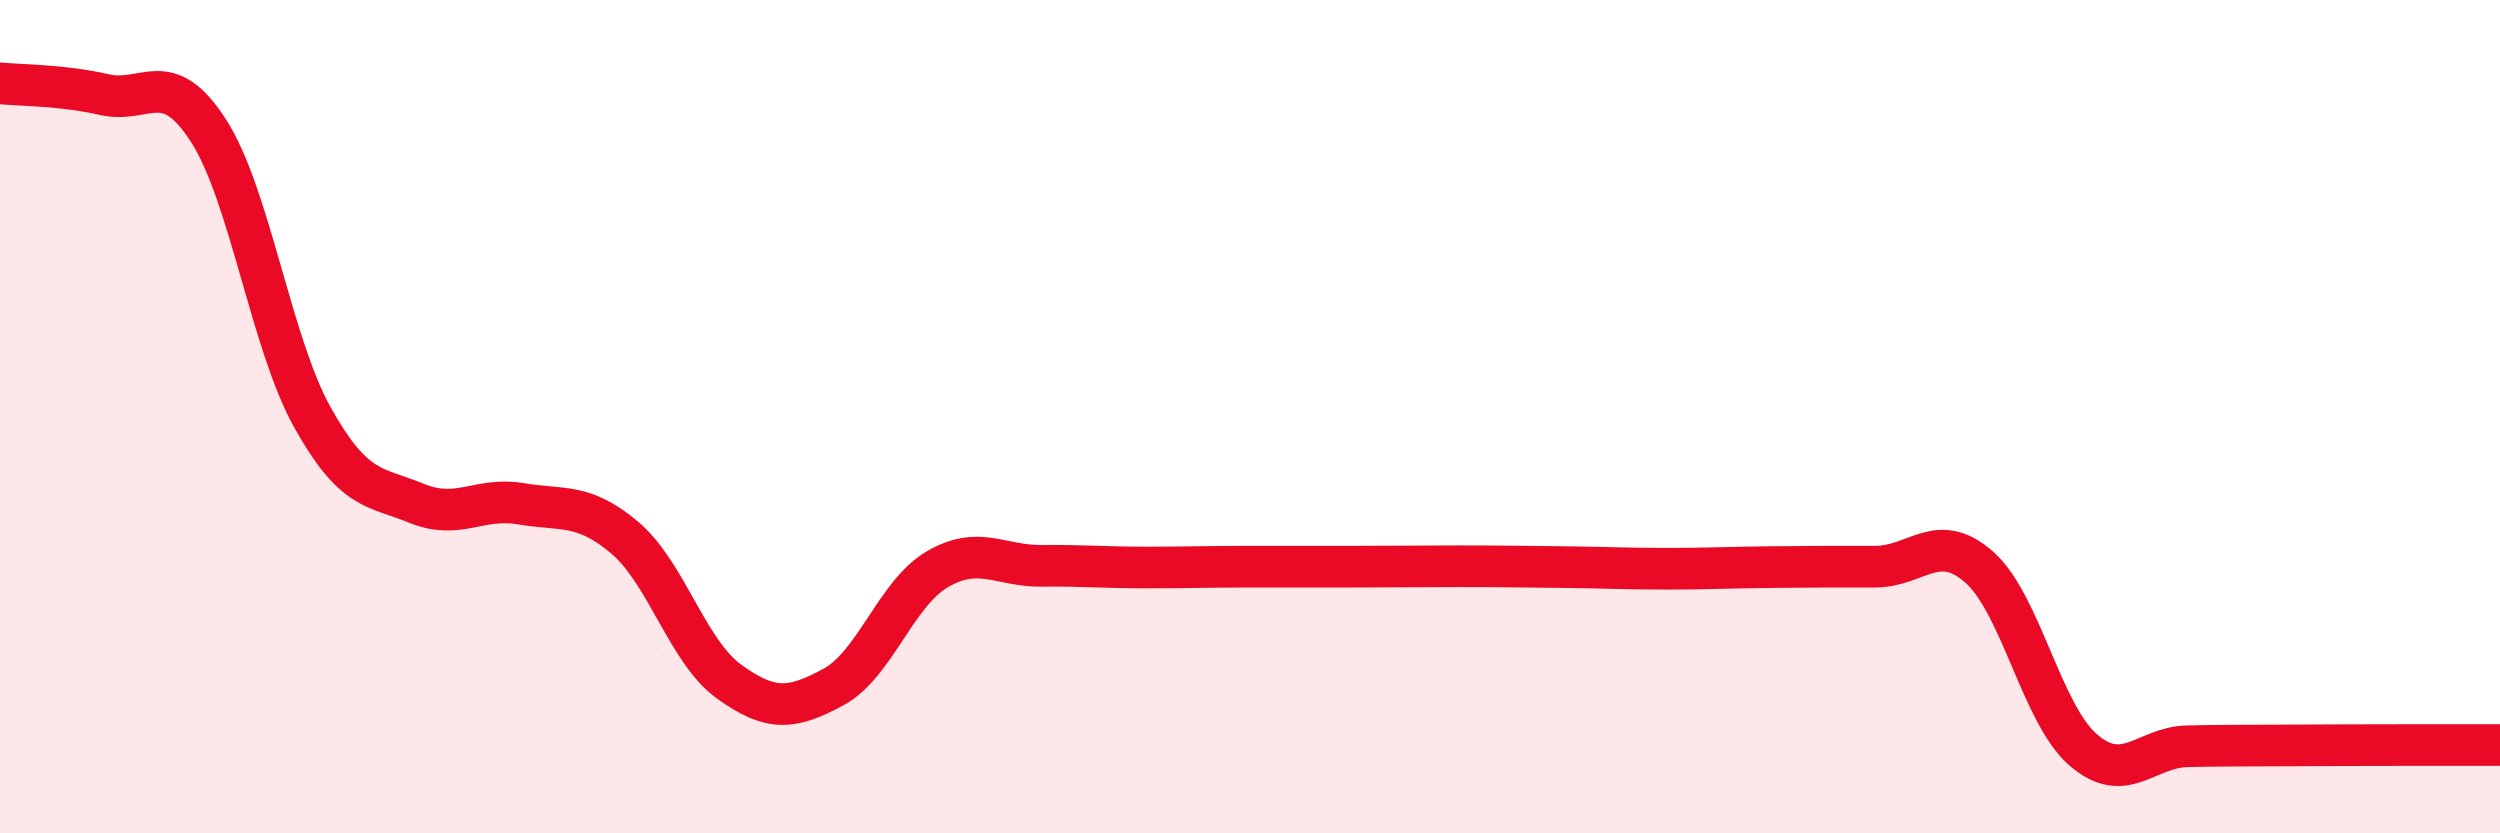
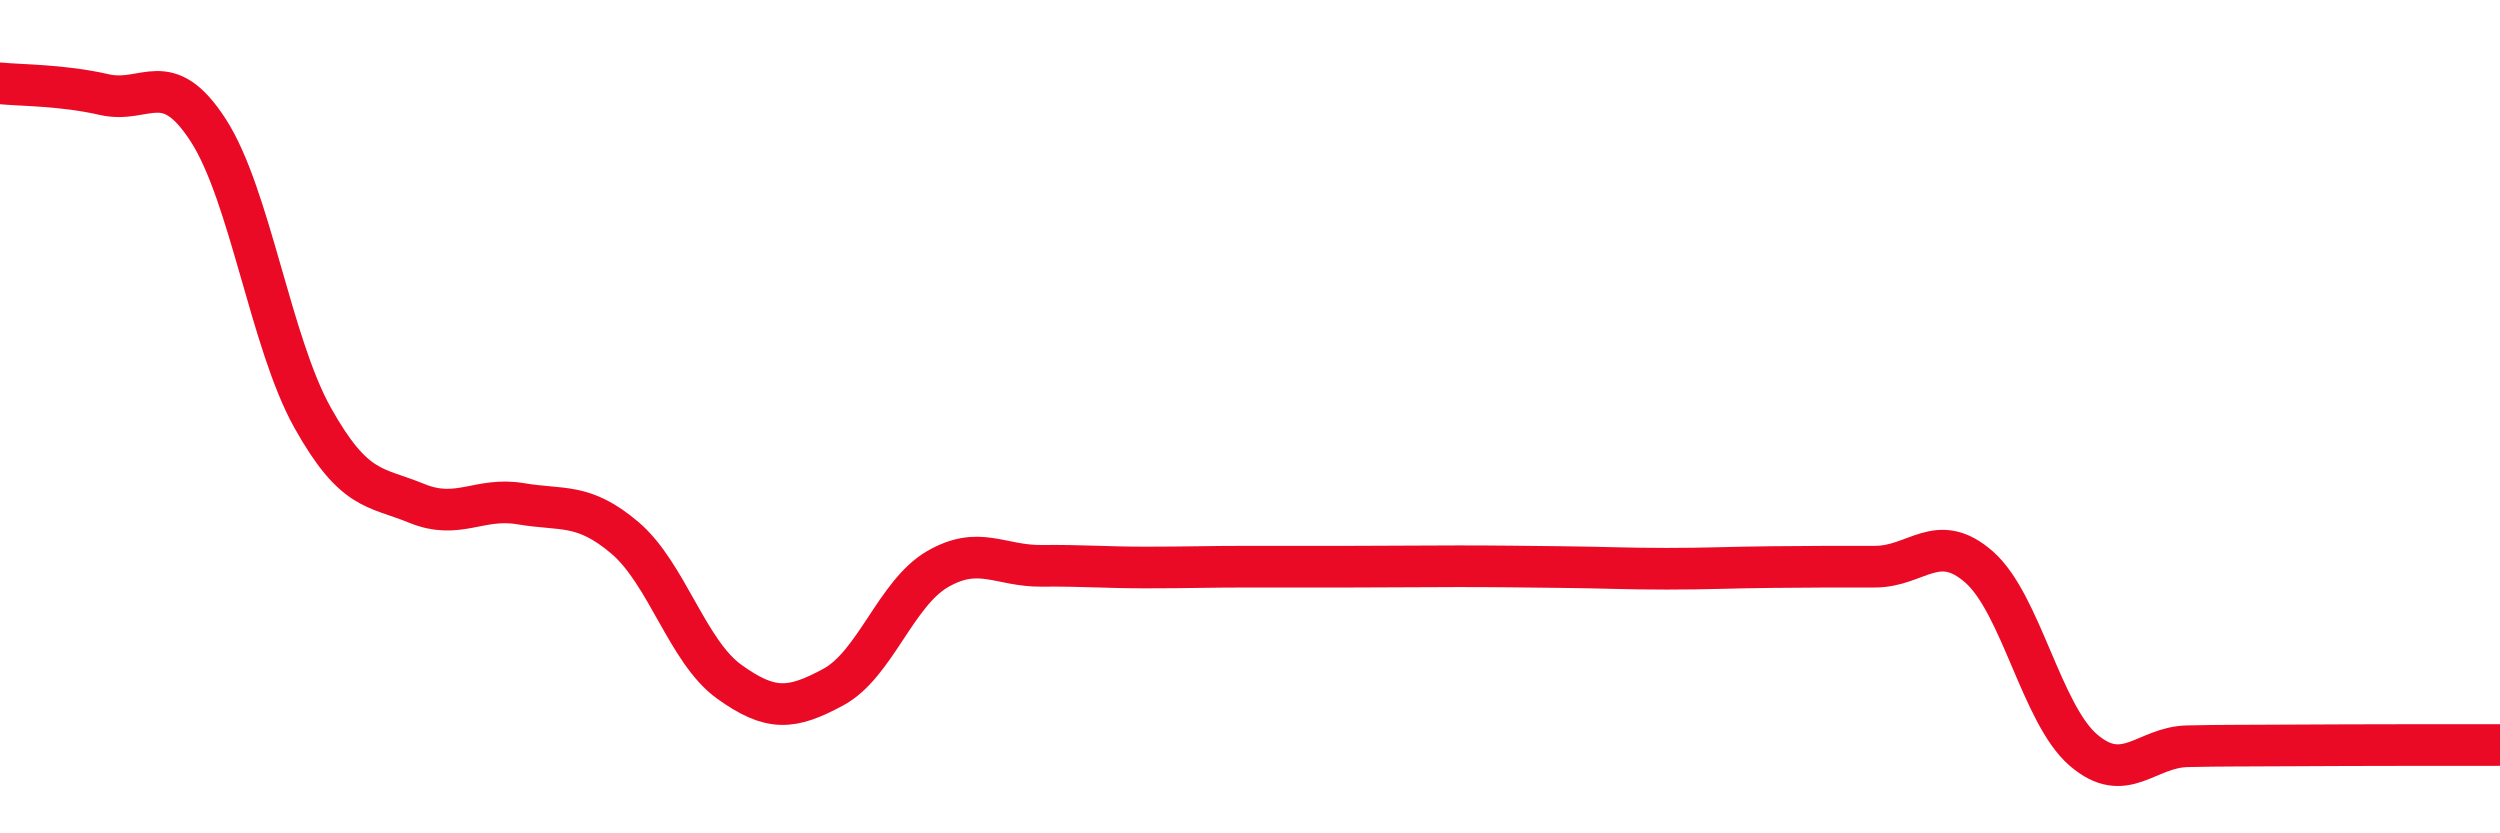
<svg xmlns="http://www.w3.org/2000/svg" width="60" height="20" viewBox="0 0 60 20">
-   <path d="M 0,2 C 0.5,2.05 1.5,2.04 2.5,2.27 C 3.5,2.5 4,1.58 5,3.13 C 6,4.68 6.5,8.23 7.5,10.02 C 8.5,11.81 9,11.67 10,12.08 C 11,12.49 11.5,11.92 12.5,12.09 C 13.5,12.26 14,12.06 15,12.91 C 16,13.76 16.5,15.64 17.5,16.36 C 18.5,17.08 19,17.03 20,16.49 C 21,15.95 21.5,14.24 22.5,13.66 C 23.5,13.08 24,13.59 25,13.58 C 26,13.57 26.5,13.62 27.5,13.62 C 28.5,13.62 29,13.6 30,13.6 C 31,13.6 31.5,13.6 32.5,13.6 C 33.5,13.6 34,13.59 35,13.59 C 36,13.59 36.5,13.6 37.5,13.61 C 38.5,13.62 39,13.65 40,13.65 C 41,13.65 41.5,13.62 42.5,13.61 C 43.5,13.6 44,13.6 45,13.6 C 46,13.6 46.5,12.73 47.5,13.61 C 48.5,14.49 49,17.14 50,18 C 51,18.86 51.5,17.93 52.5,17.91 C 53.5,17.89 53.5,17.9 55,17.89 C 56.5,17.88 59,17.88 60,17.88L60 20L0 20Z" fill="#EB0A25" opacity="0.1" stroke-linecap="round" stroke-linejoin="round" />
  <path d="M 0,2 C 0.5,2.05 1.5,2.04 2.5,2.27 C 3.5,2.5 4,1.58 5,3.13 C 6,4.68 6.5,8.23 7.5,10.02 C 8.5,11.81 9,11.67 10,12.08 C 11,12.49 11.5,11.92 12.5,12.09 C 13.5,12.26 14,12.06 15,12.91 C 16,13.76 16.5,15.64 17.5,16.36 C 18.5,17.08 19,17.03 20,16.49 C 21,15.95 21.5,14.24 22.5,13.66 C 23.5,13.08 24,13.59 25,13.58 C 26,13.57 26.5,13.62 27.5,13.62 C 28.5,13.62 29,13.6 30,13.6 C 31,13.6 31.5,13.6 32.5,13.6 C 33.5,13.6 34,13.59 35,13.59 C 36,13.59 36.5,13.6 37.5,13.61 C 38.5,13.62 39,13.65 40,13.65 C 41,13.65 41.5,13.62 42.5,13.61 C 43.5,13.6 44,13.6 45,13.6 C 46,13.6 46.5,12.73 47.5,13.61 C 48.5,14.49 49,17.14 50,18 C 51,18.86 51.5,17.93 52.5,17.91 C 53.5,17.89 53.5,17.9 55,17.89 C 56.5,17.88 59,17.88 60,17.88" stroke="#EB0A25" stroke-width="1" fill="none" stroke-linecap="round" stroke-linejoin="round" />
</svg>